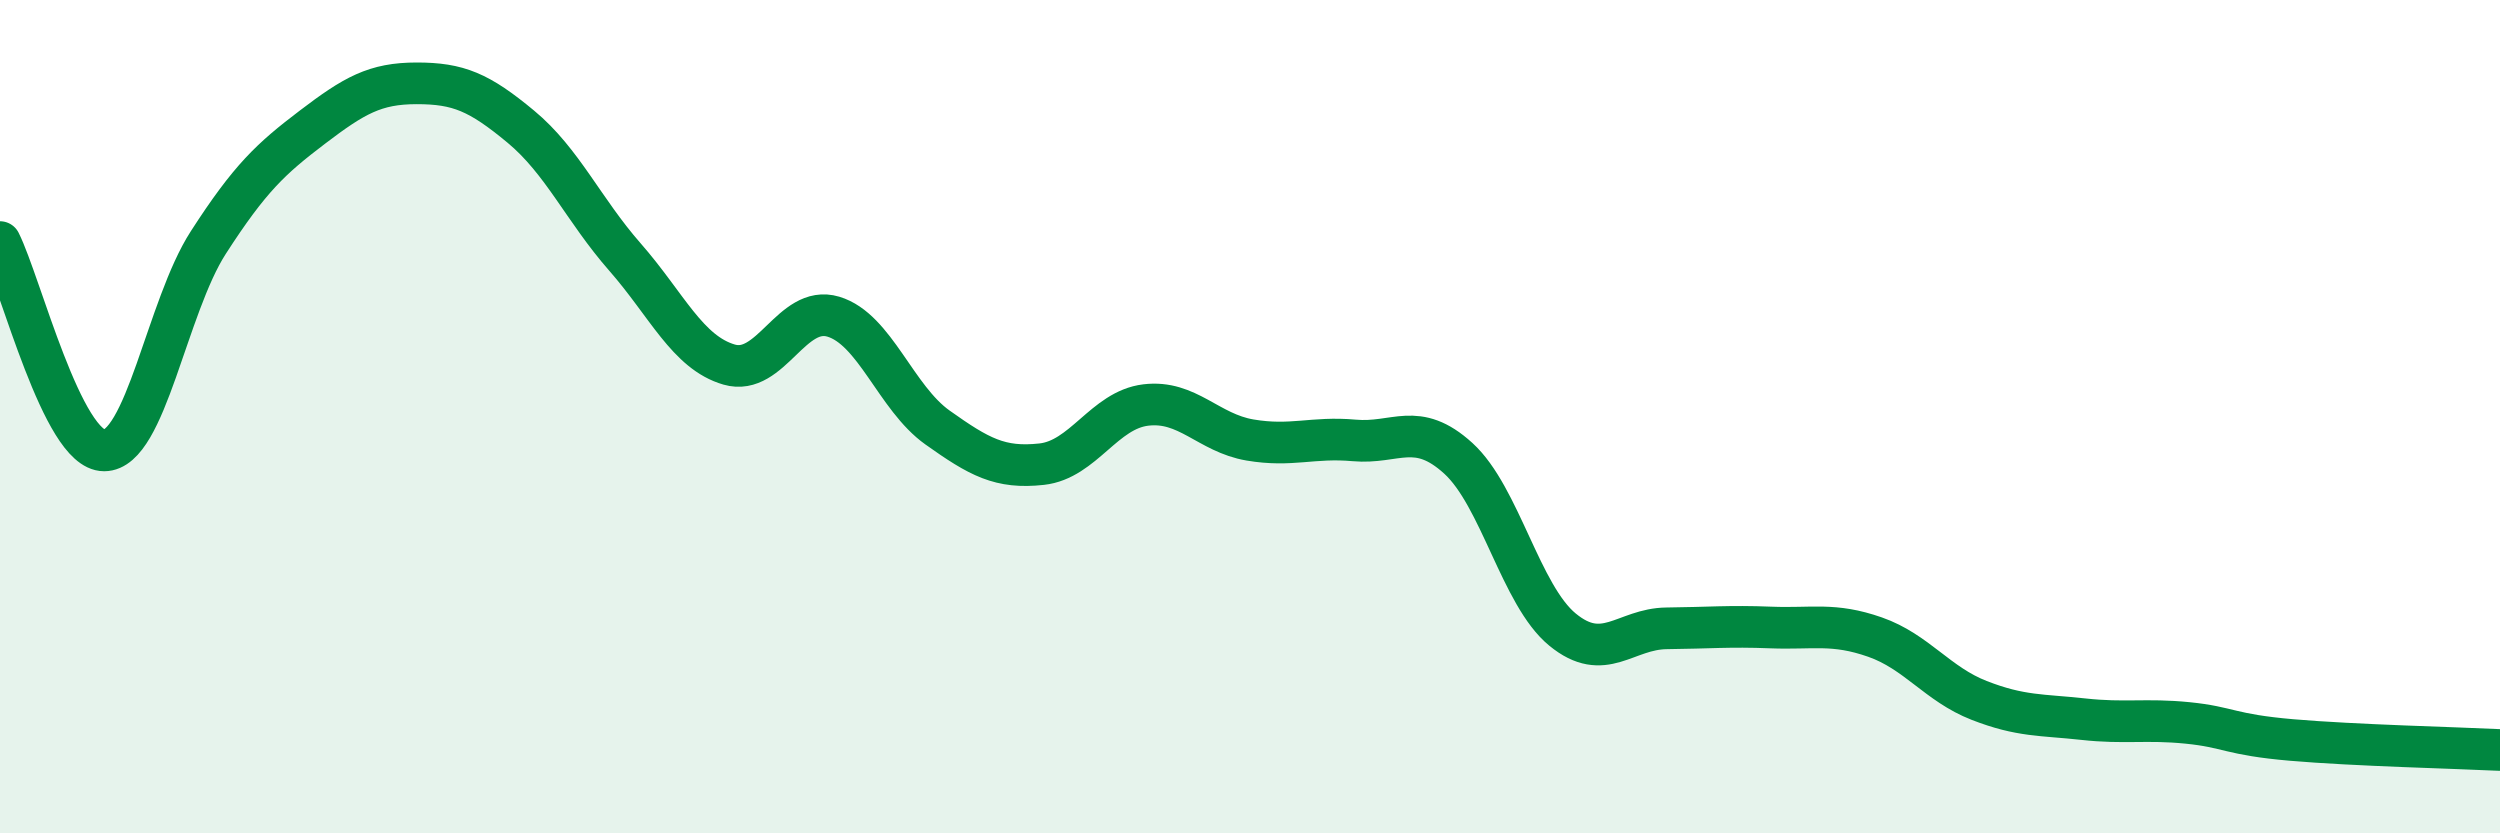
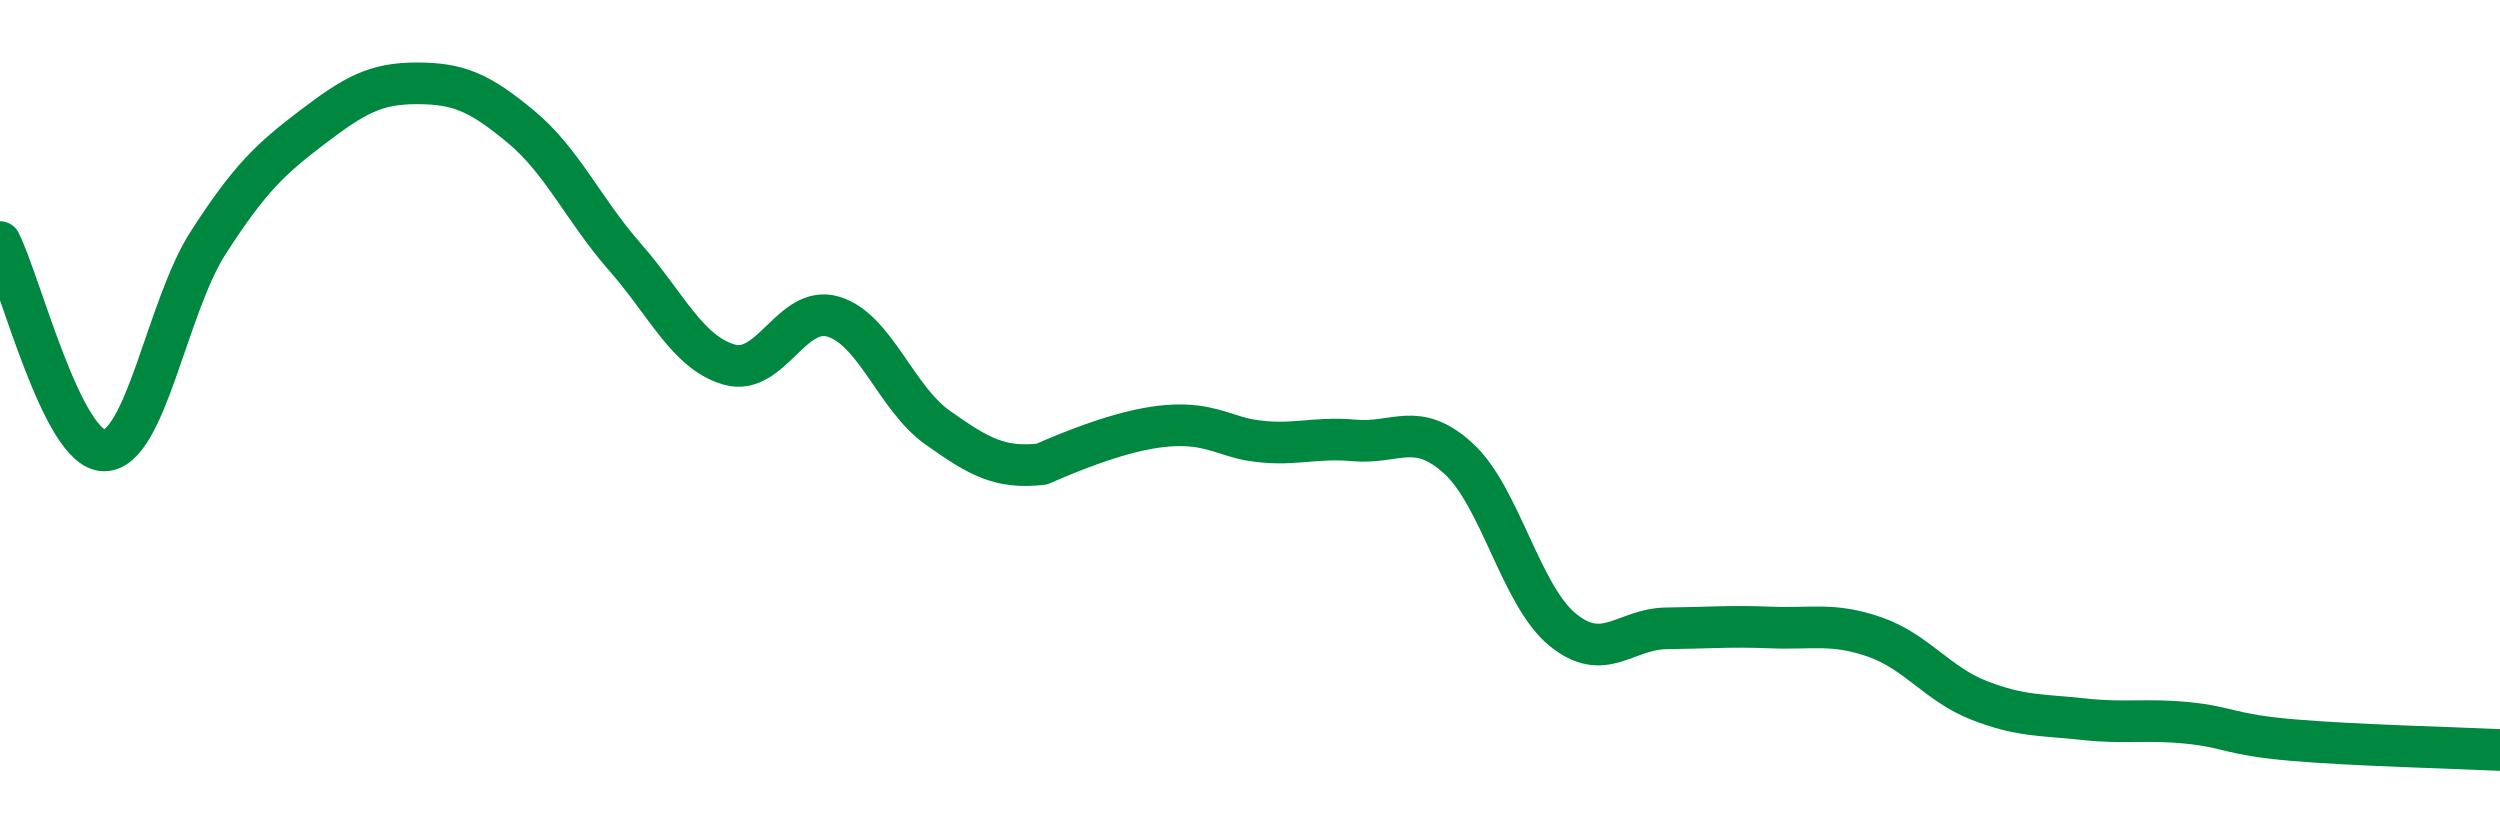
<svg xmlns="http://www.w3.org/2000/svg" width="60" height="20" viewBox="0 0 60 20">
-   <path d="M 0,5.81 C 0.5,6.81 1.5,10.81 2.5,10.81 C 3.5,10.81 4,7.37 5,5.82 C 6,4.27 6.5,3.81 7.5,3.05 C 8.5,2.29 9,2 10,2 C 11,2 11.5,2.21 12.5,3.04 C 13.5,3.87 14,5.03 15,6.17 C 16,7.31 16.5,8.46 17.5,8.75 C 18.5,9.04 19,7.3 20,7.6 C 21,7.9 21.5,9.55 22.5,10.26 C 23.5,10.97 24,11.25 25,11.14 C 26,11.03 26.5,9.84 27.5,9.72 C 28.5,9.6 29,10.39 30,10.56 C 31,10.73 31.5,10.48 32.5,10.57 C 33.5,10.66 34,10.09 35,11 C 36,11.91 36.5,14.29 37.5,15.11 C 38.5,15.93 39,15.09 40,15.08 C 41,15.07 41.5,15.02 42.5,15.06 C 43.5,15.1 44,14.94 45,15.29 C 46,15.64 46.5,16.42 47.5,16.81 C 48.5,17.2 49,17.15 50,17.26 C 51,17.37 51.5,17.25 52.5,17.35 C 53.5,17.45 53.5,17.63 55,17.76 C 56.5,17.89 59,17.95 60,18L60 20L0 20Z" fill="#008740" opacity="0.1" stroke-linecap="round" stroke-linejoin="round" />
-   <path d="M 0,5.81 C 0.5,6.81 1.5,10.81 2.5,10.81 C 3.5,10.81 4,7.37 5,5.82 C 6,4.27 6.5,3.81 7.5,3.05 C 8.5,2.29 9,2 10,2 C 11,2 11.5,2.21 12.5,3.04 C 13.5,3.87 14,5.03 15,6.17 C 16,7.31 16.5,8.46 17.5,8.75 C 18.5,9.04 19,7.3 20,7.6 C 21,7.9 21.5,9.55 22.5,10.26 C 23.5,10.97 24,11.25 25,11.14 C 26,11.03 26.5,9.84 27.5,9.72 C 28.5,9.6 29,10.39 30,10.56 C 31,10.73 31.5,10.48 32.5,10.57 C 33.5,10.66 34,10.09 35,11 C 36,11.91 36.5,14.29 37.5,15.11 C 38.5,15.93 39,15.09 40,15.08 C 41,15.07 41.5,15.02 42.5,15.06 C 43.5,15.1 44,14.94 45,15.29 C 46,15.64 46.5,16.42 47.5,16.81 C 48.5,17.2 49,17.15 50,17.26 C 51,17.37 51.5,17.25 52.5,17.35 C 53.5,17.45 53.5,17.63 55,17.76 C 56.5,17.89 59,17.95 60,18" stroke="#008740" stroke-width="1" fill="none" stroke-linecap="round" stroke-linejoin="round" />
+   <path d="M 0,5.81 C 0.5,6.81 1.5,10.81 2.5,10.81 C 3.5,10.81 4,7.37 5,5.82 C 6,4.27 6.5,3.81 7.5,3.05 C 8.5,2.29 9,2 10,2 C 11,2 11.5,2.21 12.5,3.04 C 13.5,3.87 14,5.03 15,6.17 C 16,7.31 16.5,8.46 17.5,8.75 C 18.5,9.04 19,7.3 20,7.6 C 21,7.9 21.5,9.55 22.5,10.26 C 23.5,10.97 24,11.25 25,11.14 C 28.5,9.6 29,10.39 30,10.56 C 31,10.73 31.5,10.48 32.5,10.57 C 33.5,10.66 34,10.09 35,11 C 36,11.91 36.5,14.29 37.5,15.11 C 38.5,15.93 39,15.09 40,15.08 C 41,15.07 41.5,15.02 42.5,15.06 C 43.5,15.1 44,14.94 45,15.29 C 46,15.64 46.5,16.42 47.5,16.81 C 48.5,17.2 49,17.15 50,17.26 C 51,17.37 51.5,17.25 52.5,17.35 C 53.5,17.45 53.5,17.63 55,17.76 C 56.5,17.89 59,17.95 60,18" stroke="#008740" stroke-width="1" fill="none" stroke-linecap="round" stroke-linejoin="round" />
</svg>